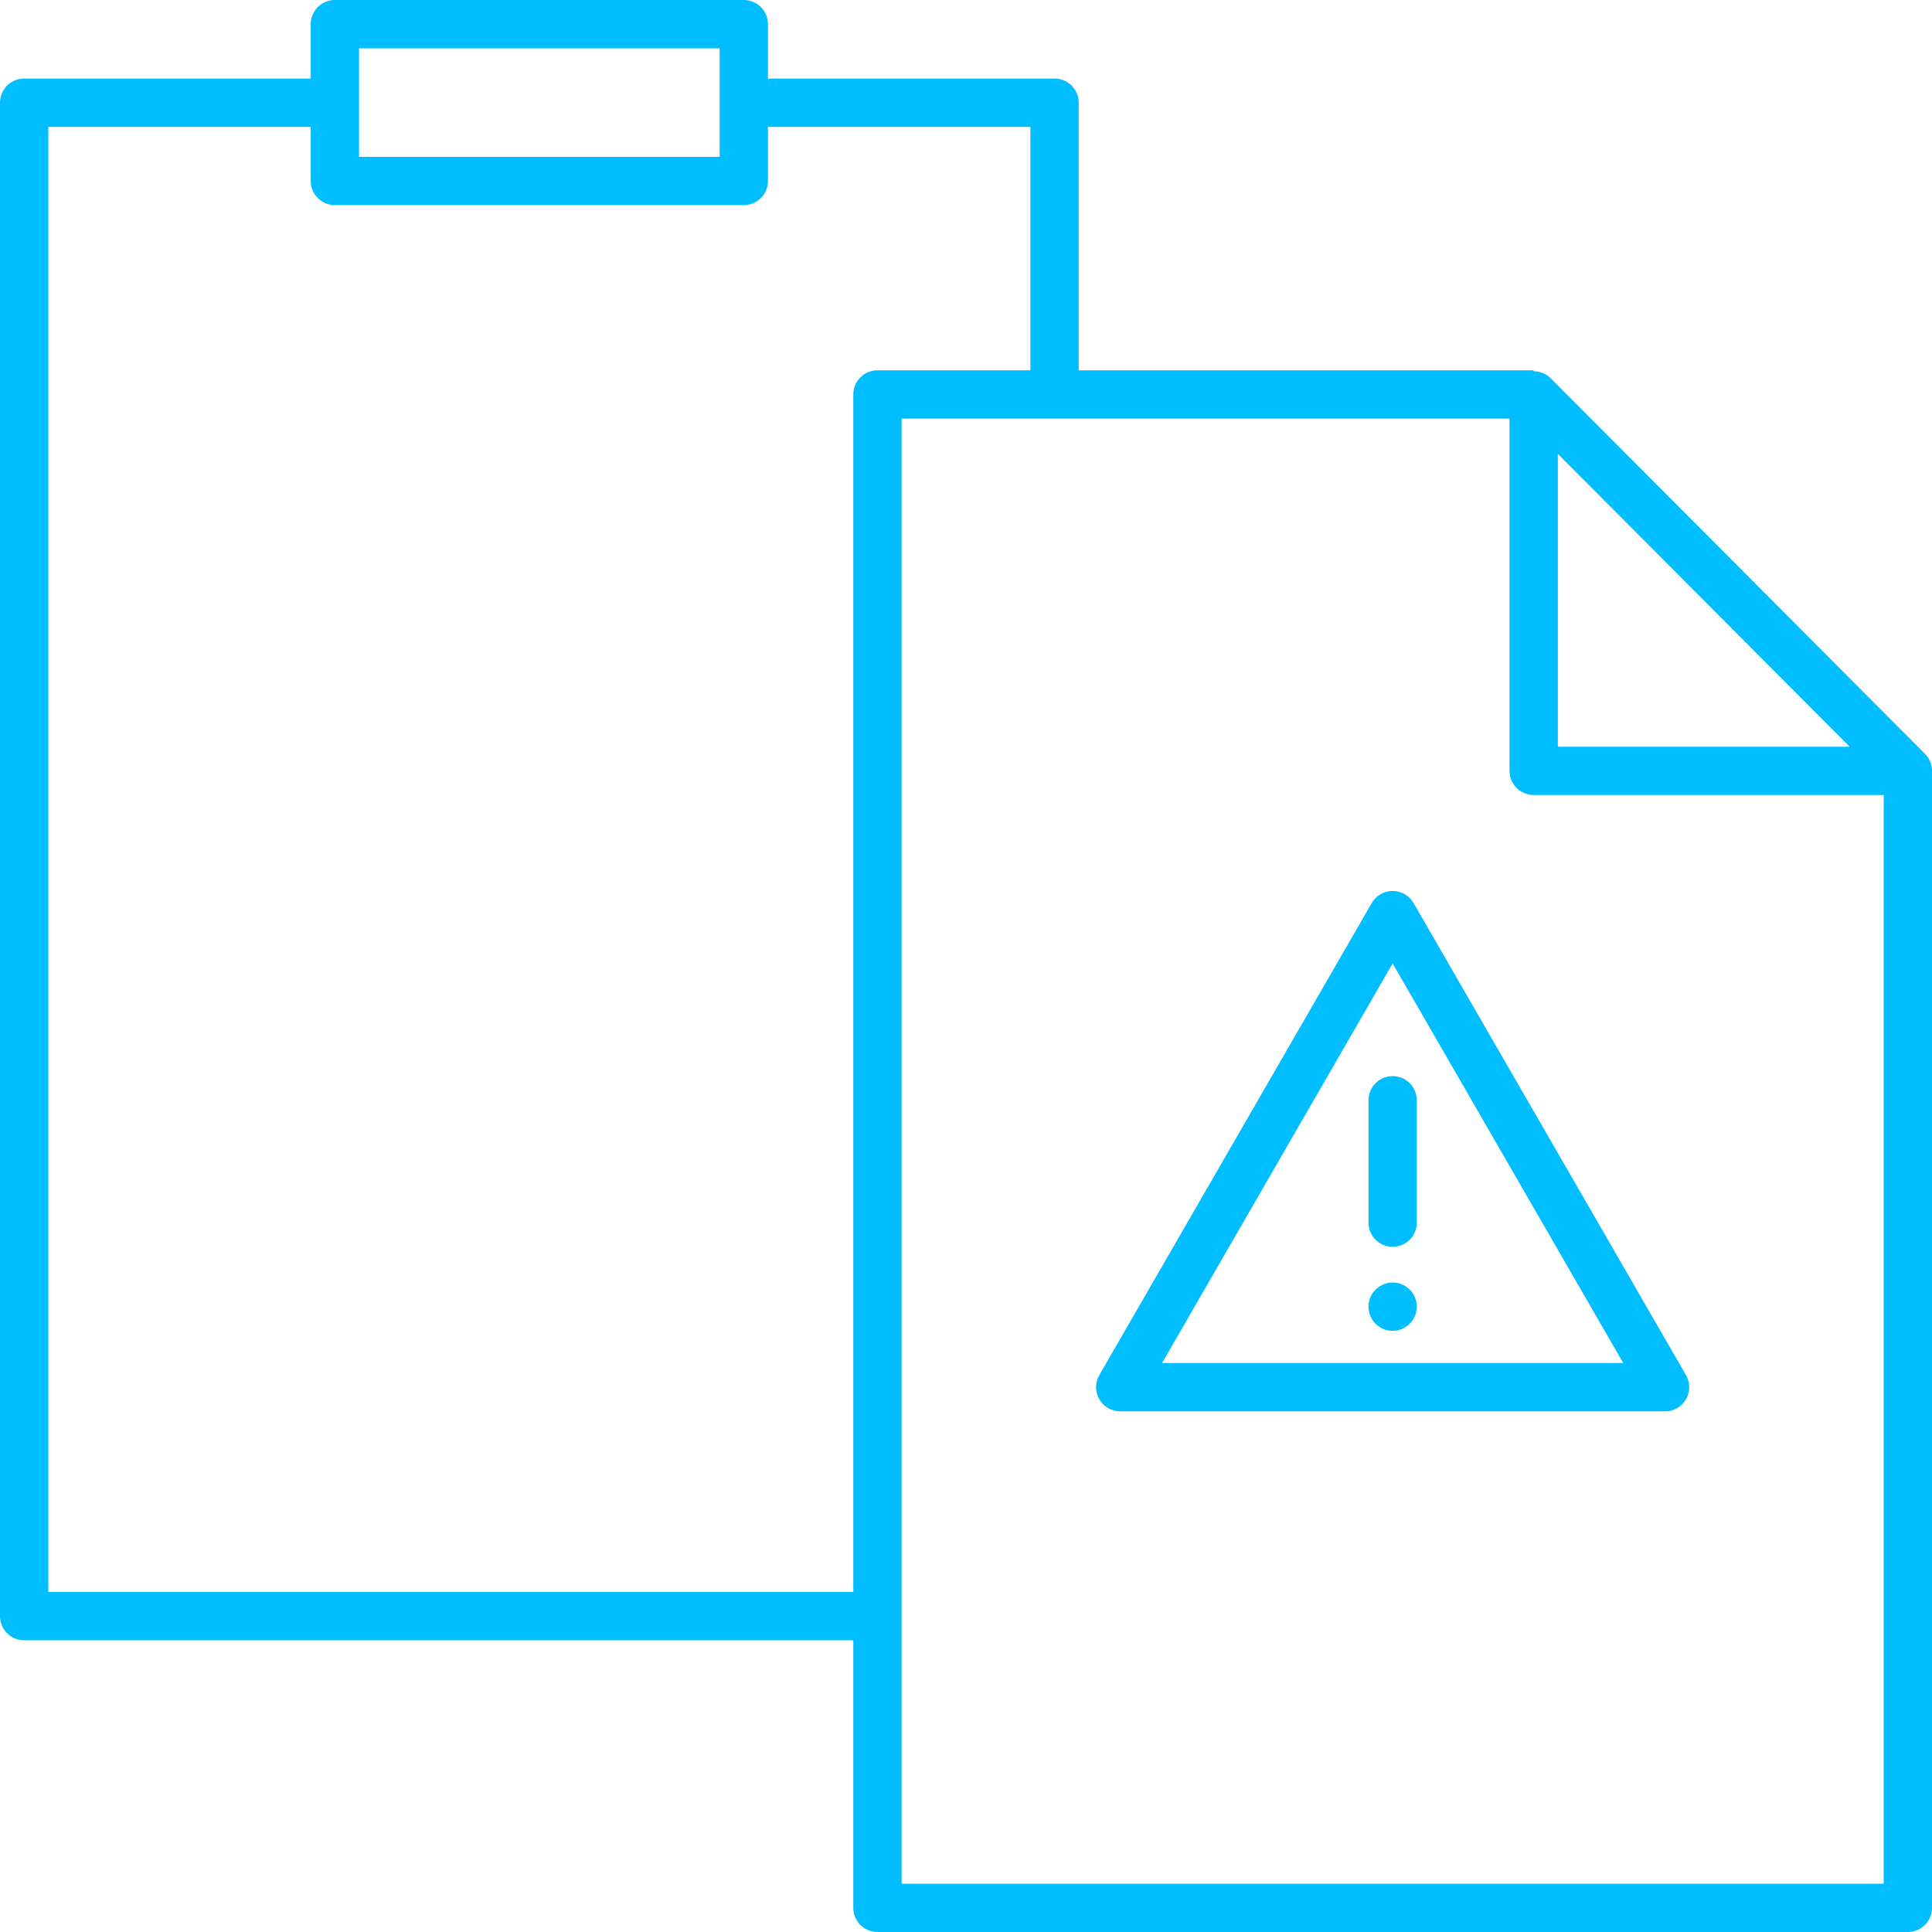
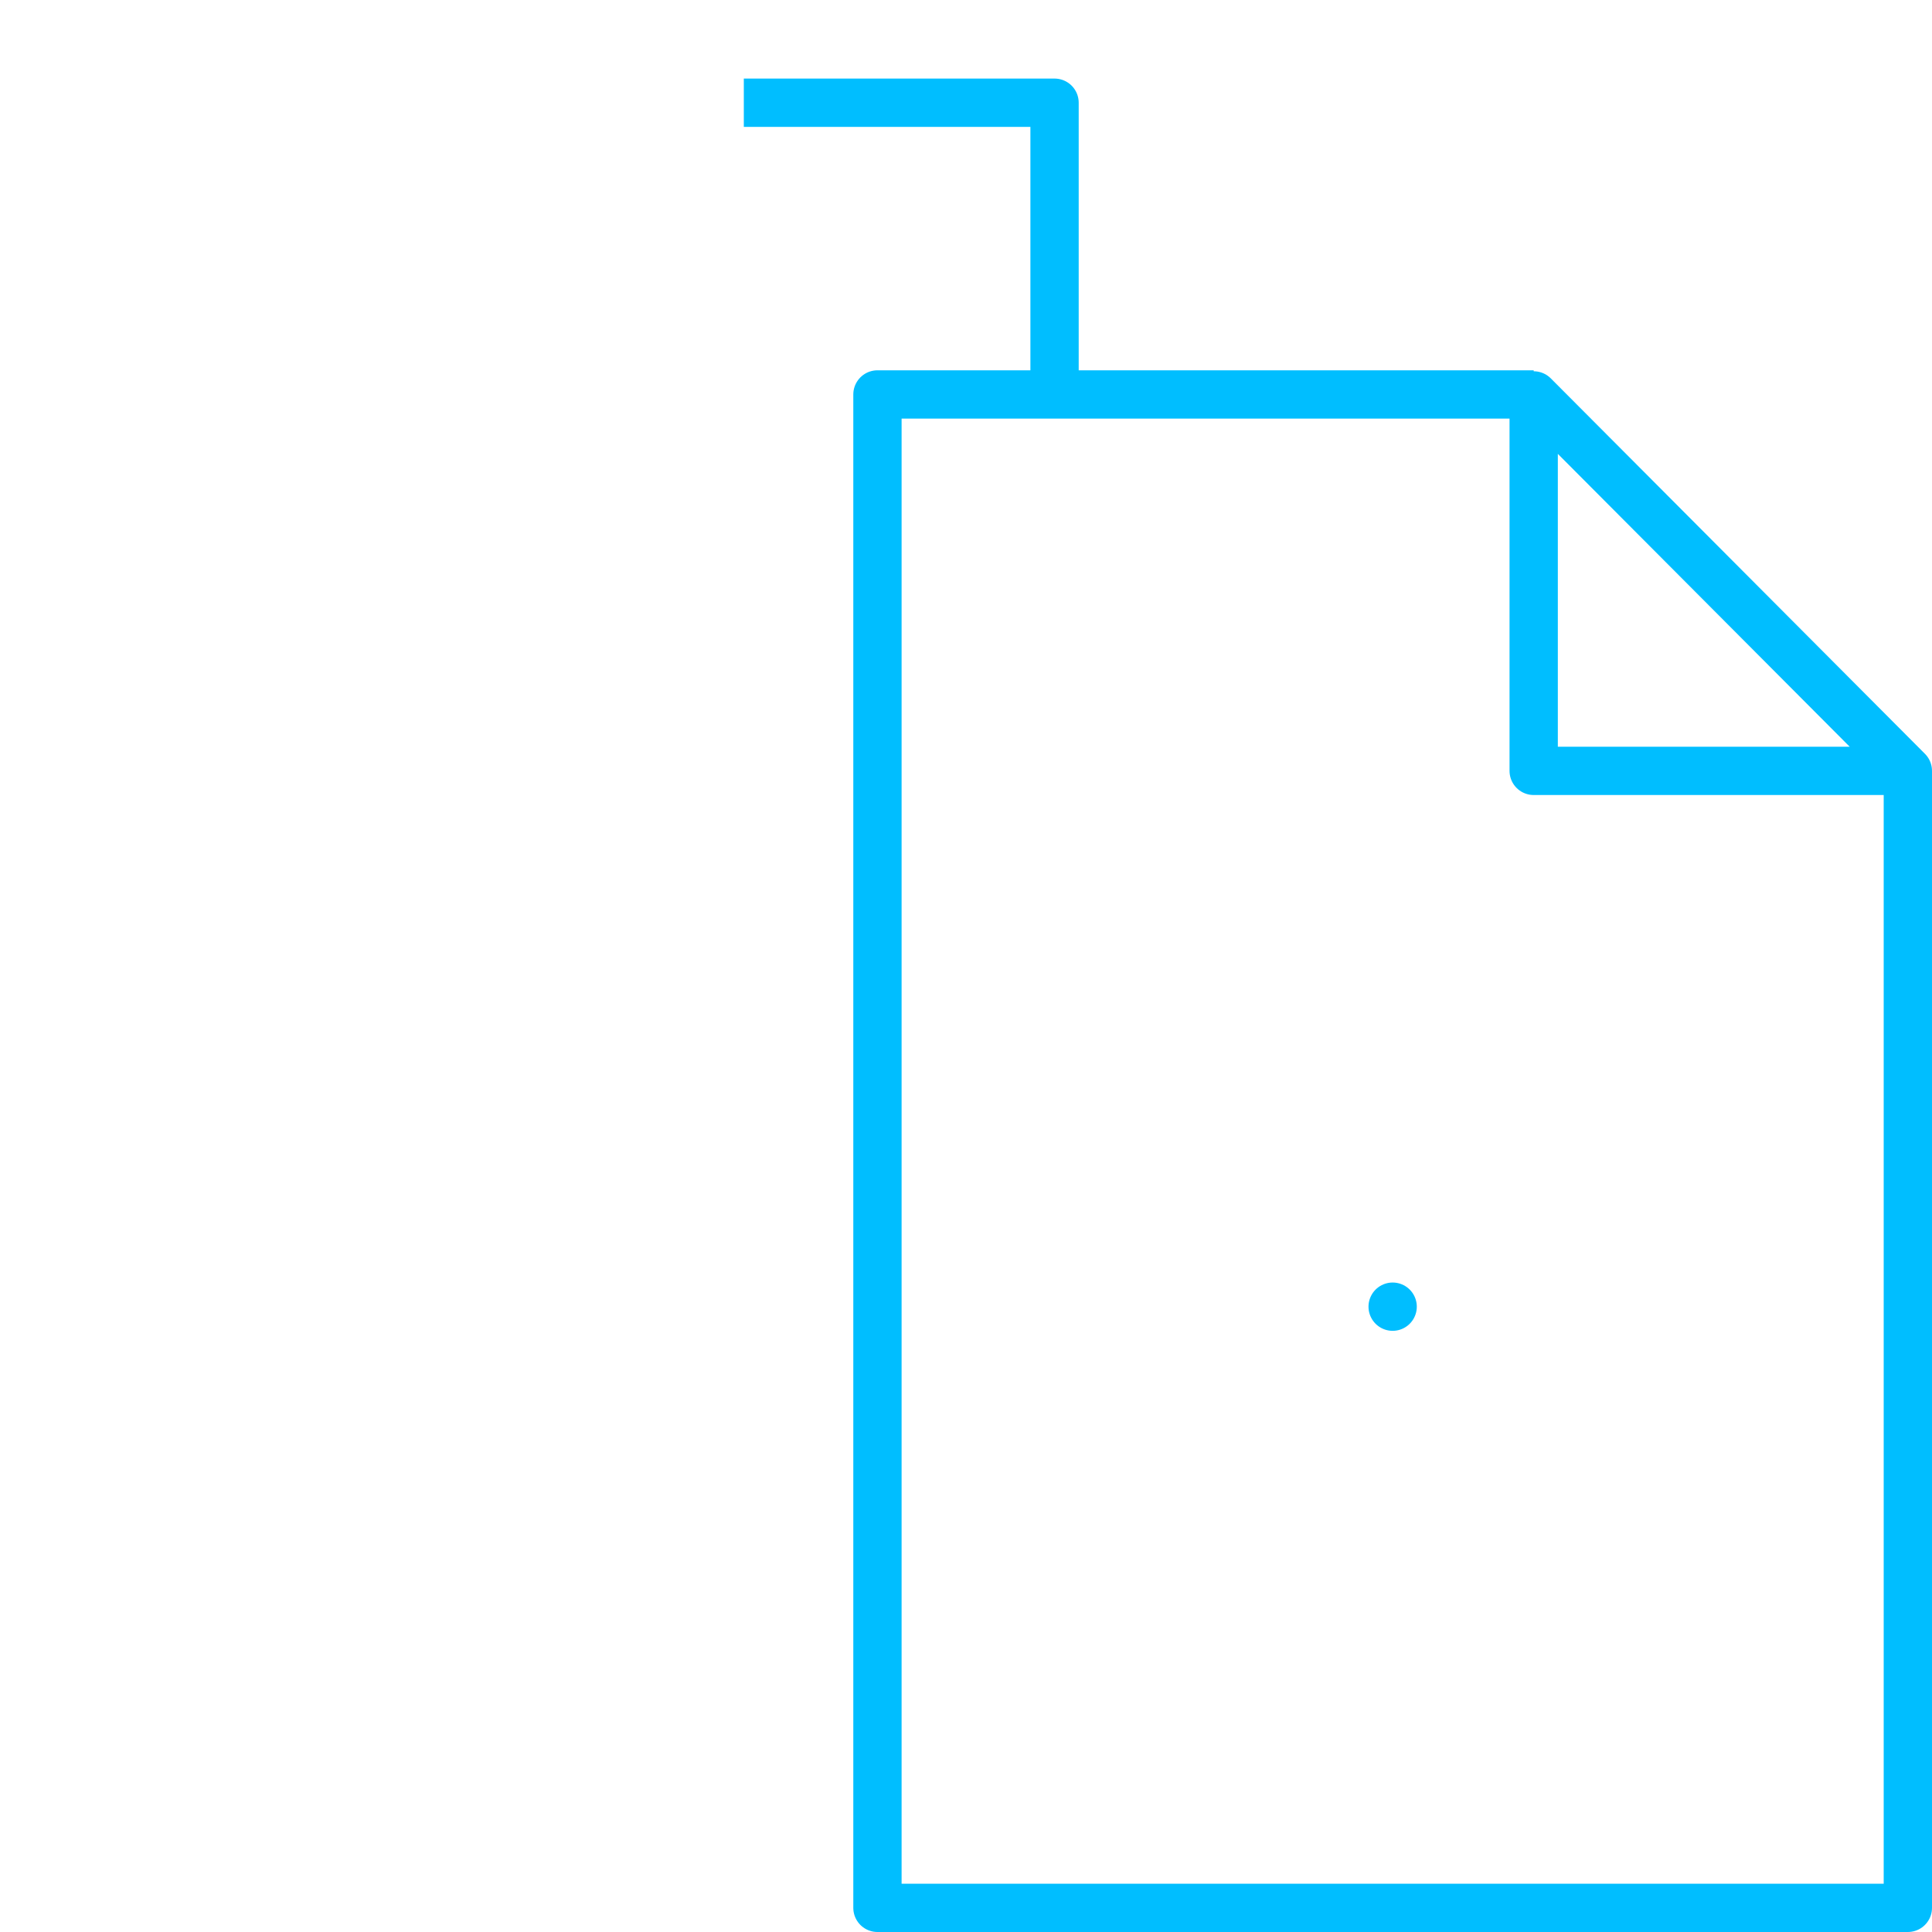
<svg xmlns="http://www.w3.org/2000/svg" id="Layer_1" data-name="Layer 1" viewBox="0 0 60 60">
  <defs>
    <style>
      .cls-1 {
        stroke-linecap: round;
      }

      .cls-1, .cls-2 {
        fill: none;
        stroke: #00beff;
        stroke-linejoin: round;
        stroke-width: 1.5px;
      }
    </style>
  </defs>
  <polygon class="cls-1" points="47.63 12.28 59.25 23.94 47.63 23.94 47.63 12.28" />
  <polyline class="cls-2" points="47.63 12.25 27.25 12.25 27.25 59.25 59.25 59.25 59.25 23.94" />
-   <rect class="cls-2" x="10.4" y=".75" width="12.7" height="4.87" />
  <polyline class="cls-2" points="23.1 3.19 32.75 3.19 32.75 12.28" />
-   <polyline class="cls-2" points="27.25 50.19 .75 50.19 .75 3.19 10.4 3.19" />
-   <polygon class="cls-2" points="43.25 28.42 51.71 43.08 34.79 43.08 43.25 28.42" />
-   <line class="cls-1" x1="43.25" y1="34.17" x2="43.25" y2="37.97" />
  <line class="cls-1" x1="43.25" y1="40.58" x2="43.25" y2="40.58" />
</svg>